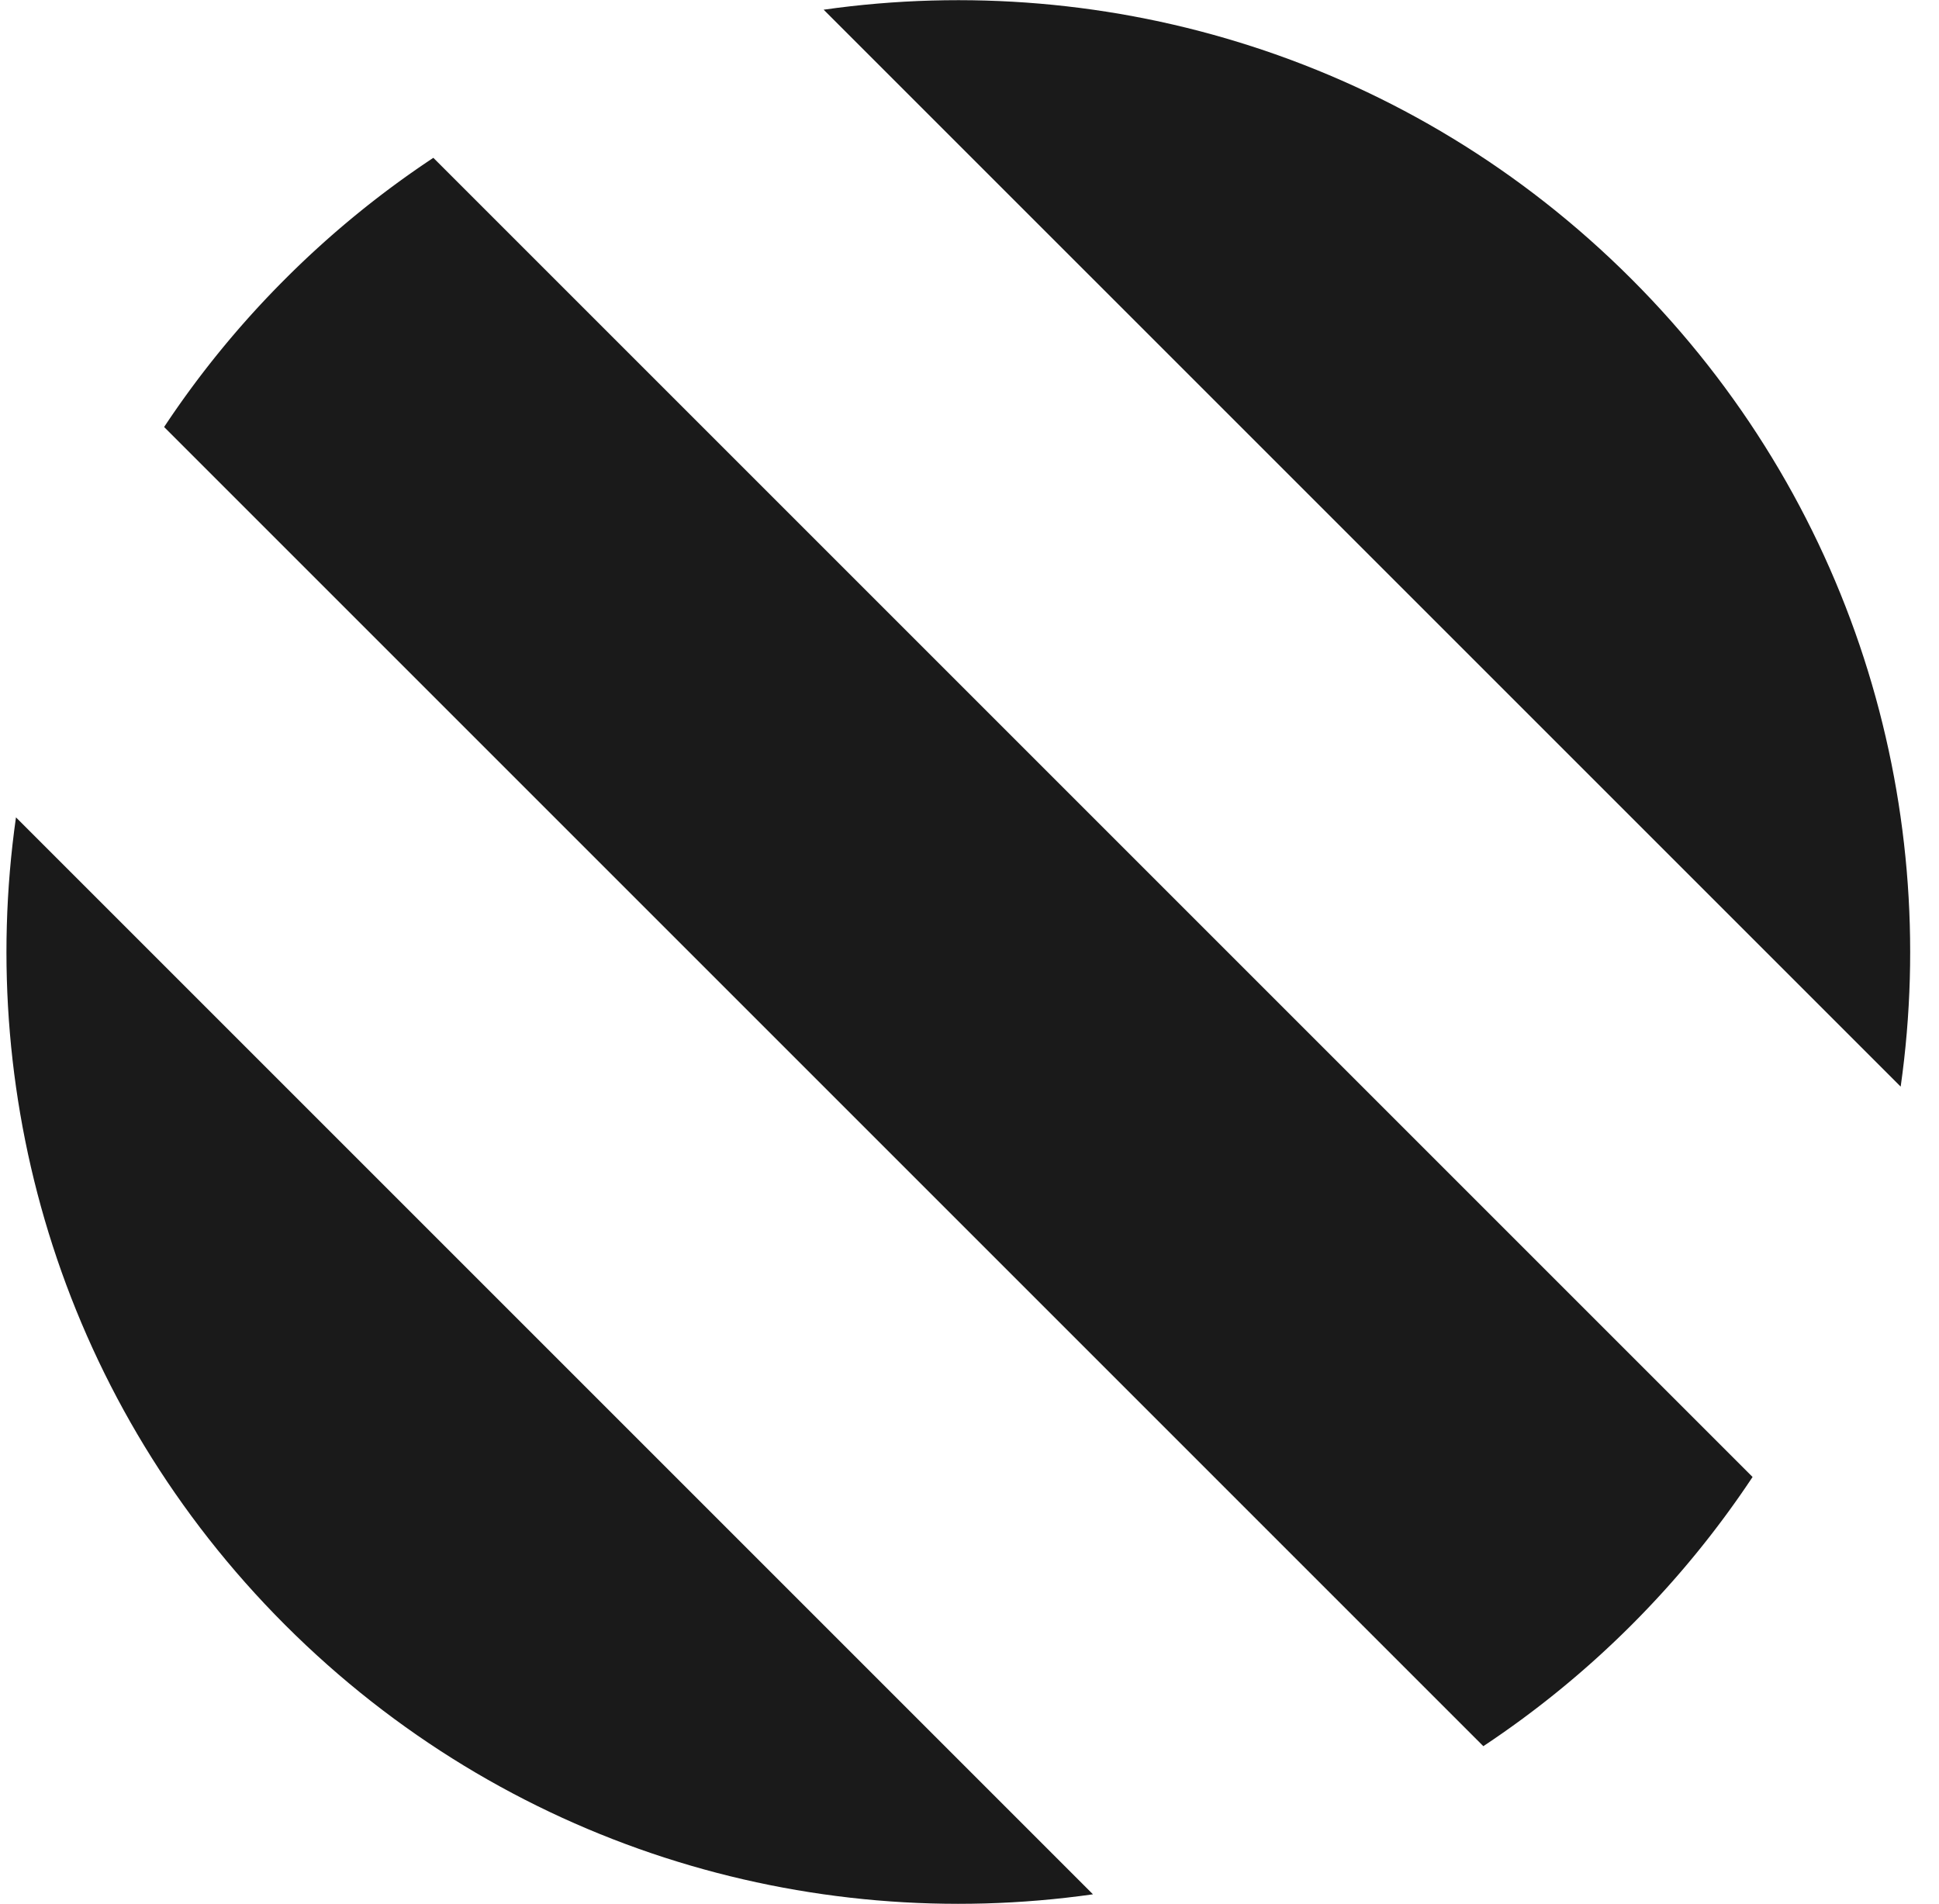
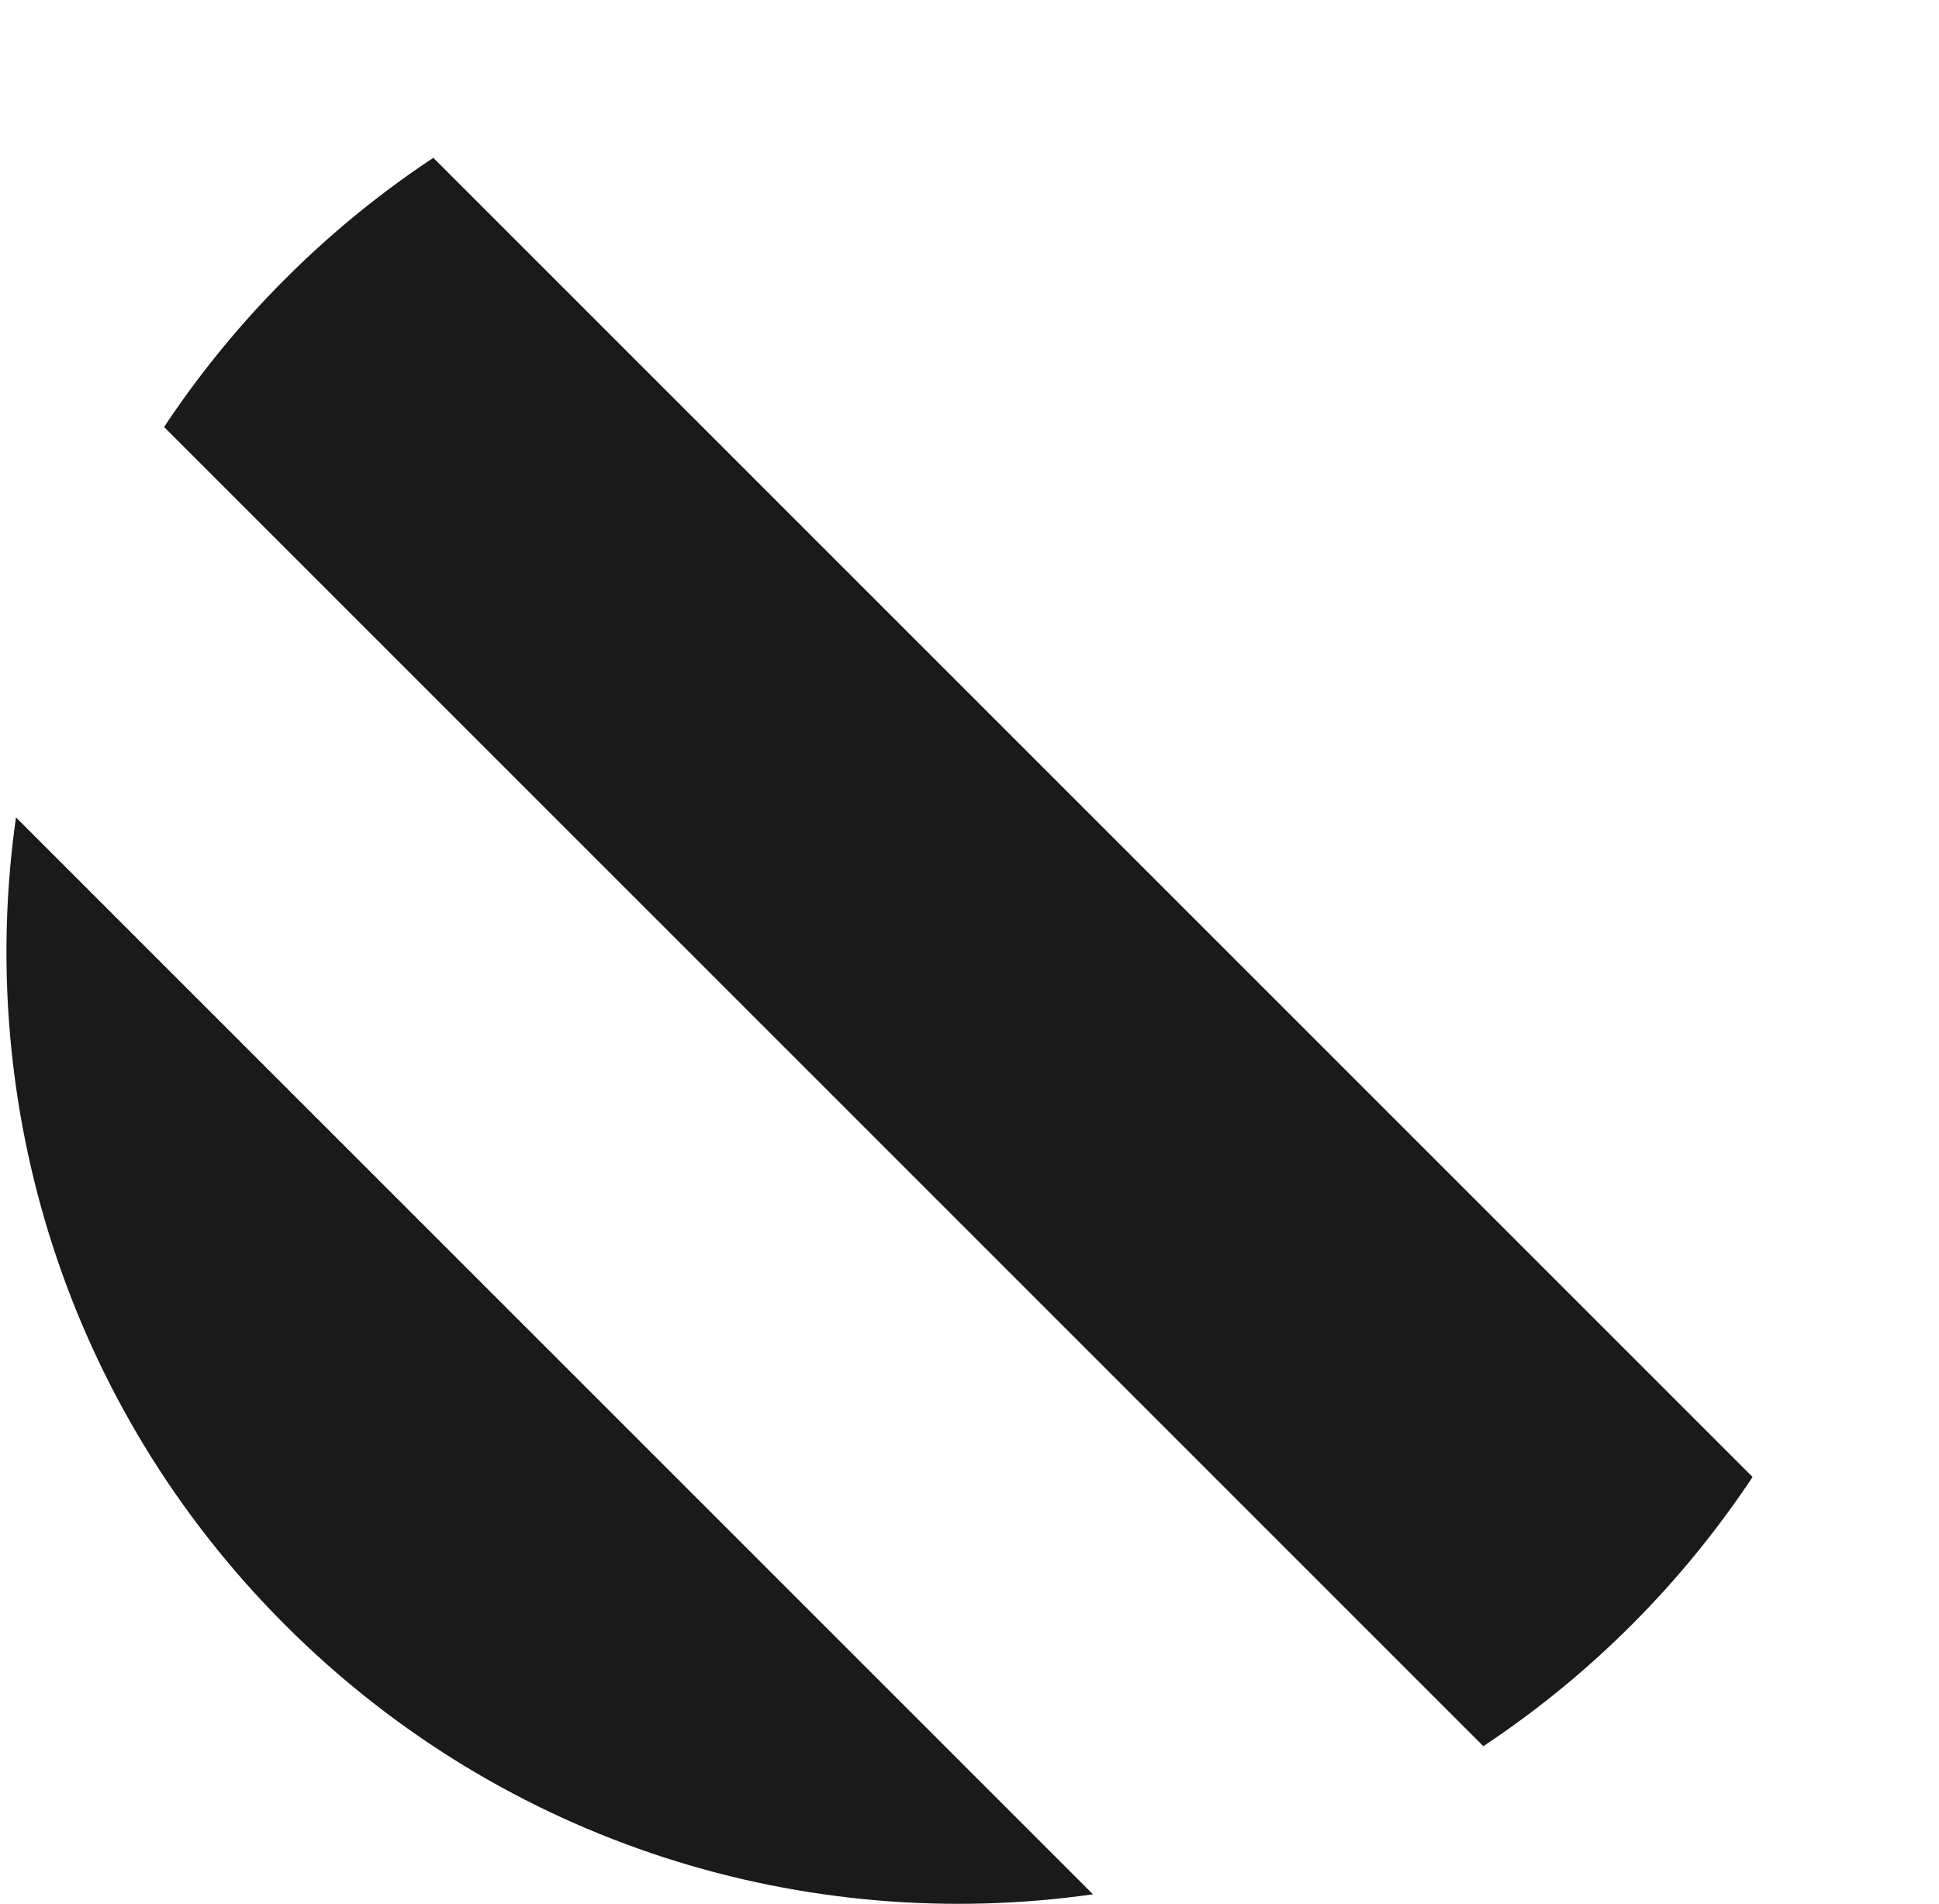
<svg xmlns="http://www.w3.org/2000/svg" xmlns:xlink="http://www.w3.org/1999/xlink" width="55" height="54" viewBox="0 0 55 54">
  <defs>
-     <path id="a" d="M133.363 80.275l30.55 30.549c1.153-8.12-1.392-16.665-7.638-22.911-6.247-6.246-14.792-8.792-22.912-7.638z" />
    <path id="b" d="M118.09 87.913a27.066 27.066 0 0 0-3.435 4.2l37.42 37.42a27.229 27.229 0 0 0 7.637-7.636l-37.42-37.42a27.066 27.066 0 0 0-4.202 3.436z" />
    <path id="c" d="M141.002 133.735l-30.549-30.549c-1.154 8.12 1.391 16.665 7.637 22.911 6.247 6.246 14.792 8.792 22.912 7.638z" />
  </defs>
  <use fill="#1a1a1a" xlink:href="#a" transform="translate(-110 -80)" />
  <use fill="#1a1a1a" xlink:href="#b" transform="translate(-110 -80)" />
  <use fill="#1a1a1a" xlink:href="#c" transform="translate(-110 -80)" />
</svg>